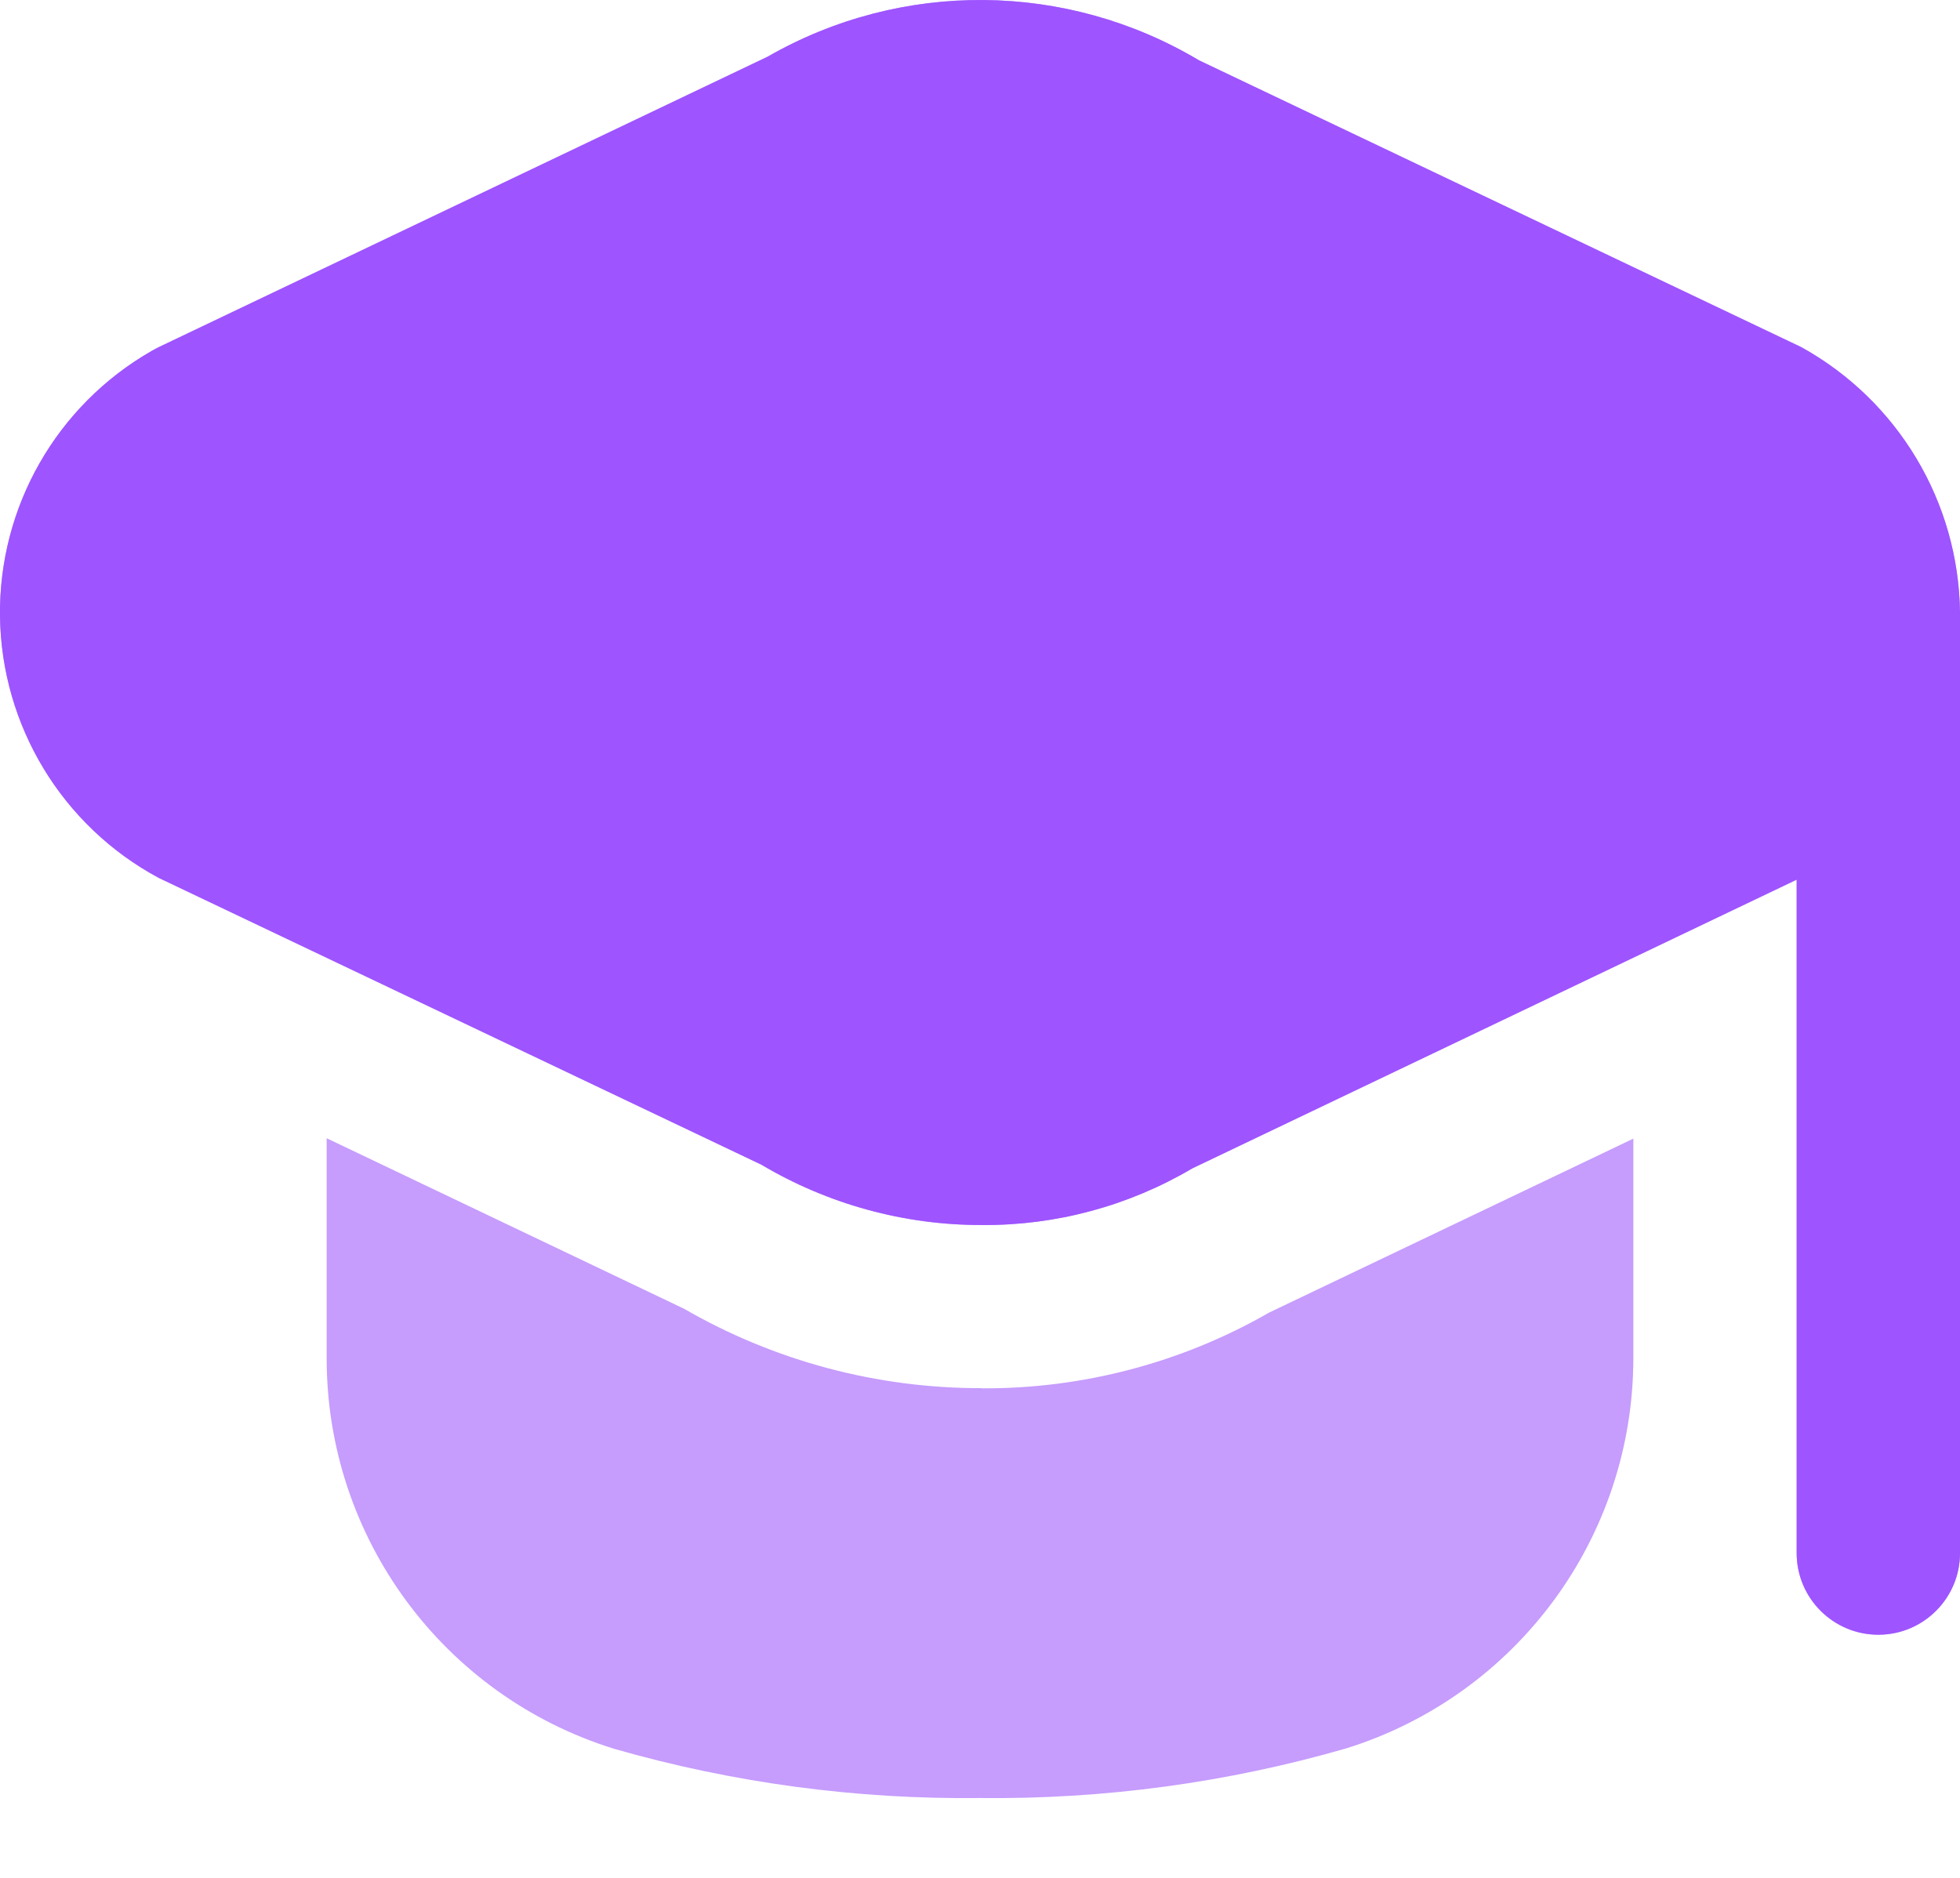
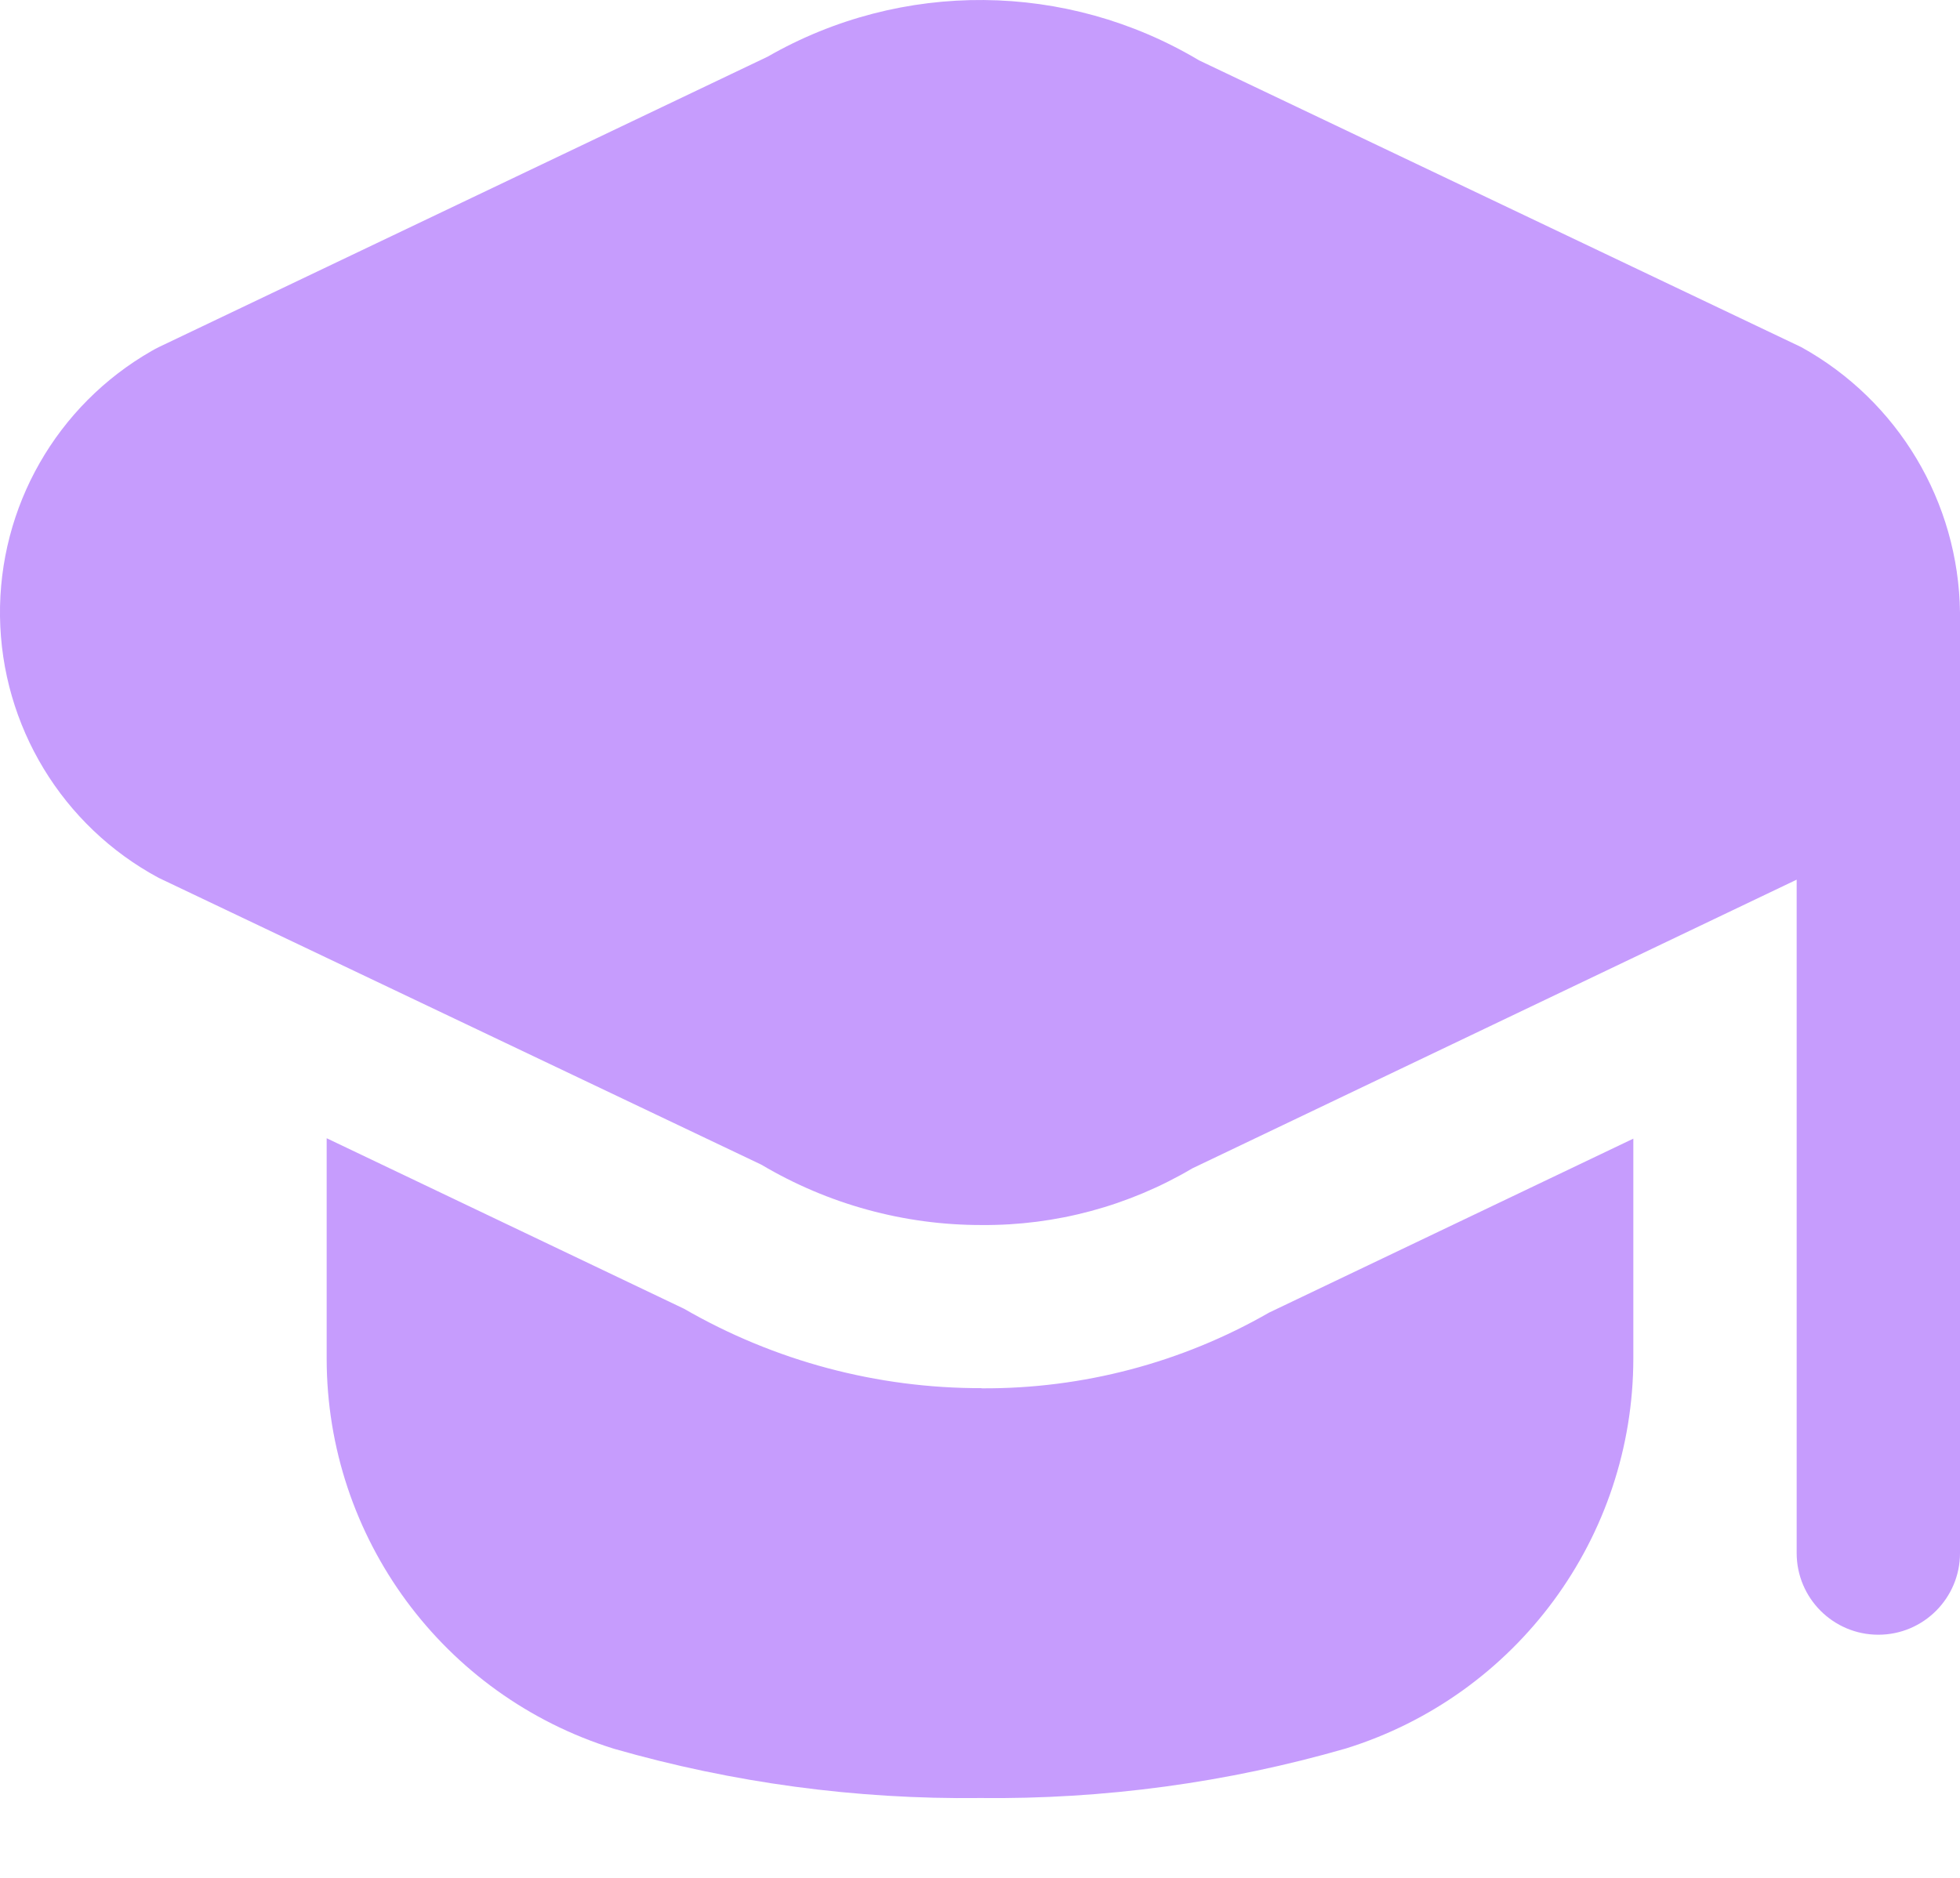
<svg xmlns="http://www.w3.org/2000/svg" width="24" height="23" viewBox="0 0 24 23" fill="none">
  <path d="M24 7.502V19.022C24 19.574 23.552 20.022 23 20.022C22.448 20.022 22 19.574 22 19.022V10.774L14.6 14.31C13.82 14.771 12.929 15.011 12.023 15.004C11.073 15.006 10.14 14.75 9.323 14.265L1.943 10.752C0.762 10.117 0.018 8.891 0 7.549C-0.017 6.208 0.694 4.963 1.859 4.297C1.886 4.281 1.915 4.266 1.943 4.252L9.4 0.694C11.039 -0.247 13.059 -0.23 14.682 0.739L22.057 4.252C23.242 4.908 23.983 6.148 24 7.502ZM12.022 17.002C10.742 17.005 9.485 16.67 8.377 16.03L4 13.941V16.641C4.001 18.832 5.427 20.768 7.519 21.419C8.975 21.837 10.485 22.04 12 22.022C13.515 22.039 15.025 21.835 16.481 21.415C18.573 20.764 19.999 18.828 20 16.637V13.946L15.541 16.076C14.471 16.691 13.256 17.011 12.022 17.004L12.022 17.002Z" fill="#C69CFD" />
-   <path d="M24 7.502V19.022C24 19.574 23.552 20.022 23 20.022C22.448 20.022 22 19.574 22 19.022V10.774L14.6 14.31C13.82 14.771 12.929 15.011 12.023 15.004C11.073 15.006 10.14 14.75 9.323 14.265L1.943 10.752C0.762 10.117 0.018 8.891 0 7.549C-0.017 6.208 0.694 4.963 1.859 4.297C1.886 4.281 1.915 4.266 1.943 4.252L9.4 0.694C11.039 -0.247 13.059 -0.23 14.682 0.739L22.057 4.252C23.242 4.908 23.983 6.148 24 7.502Z" fill="#9E54FF" />
</svg>